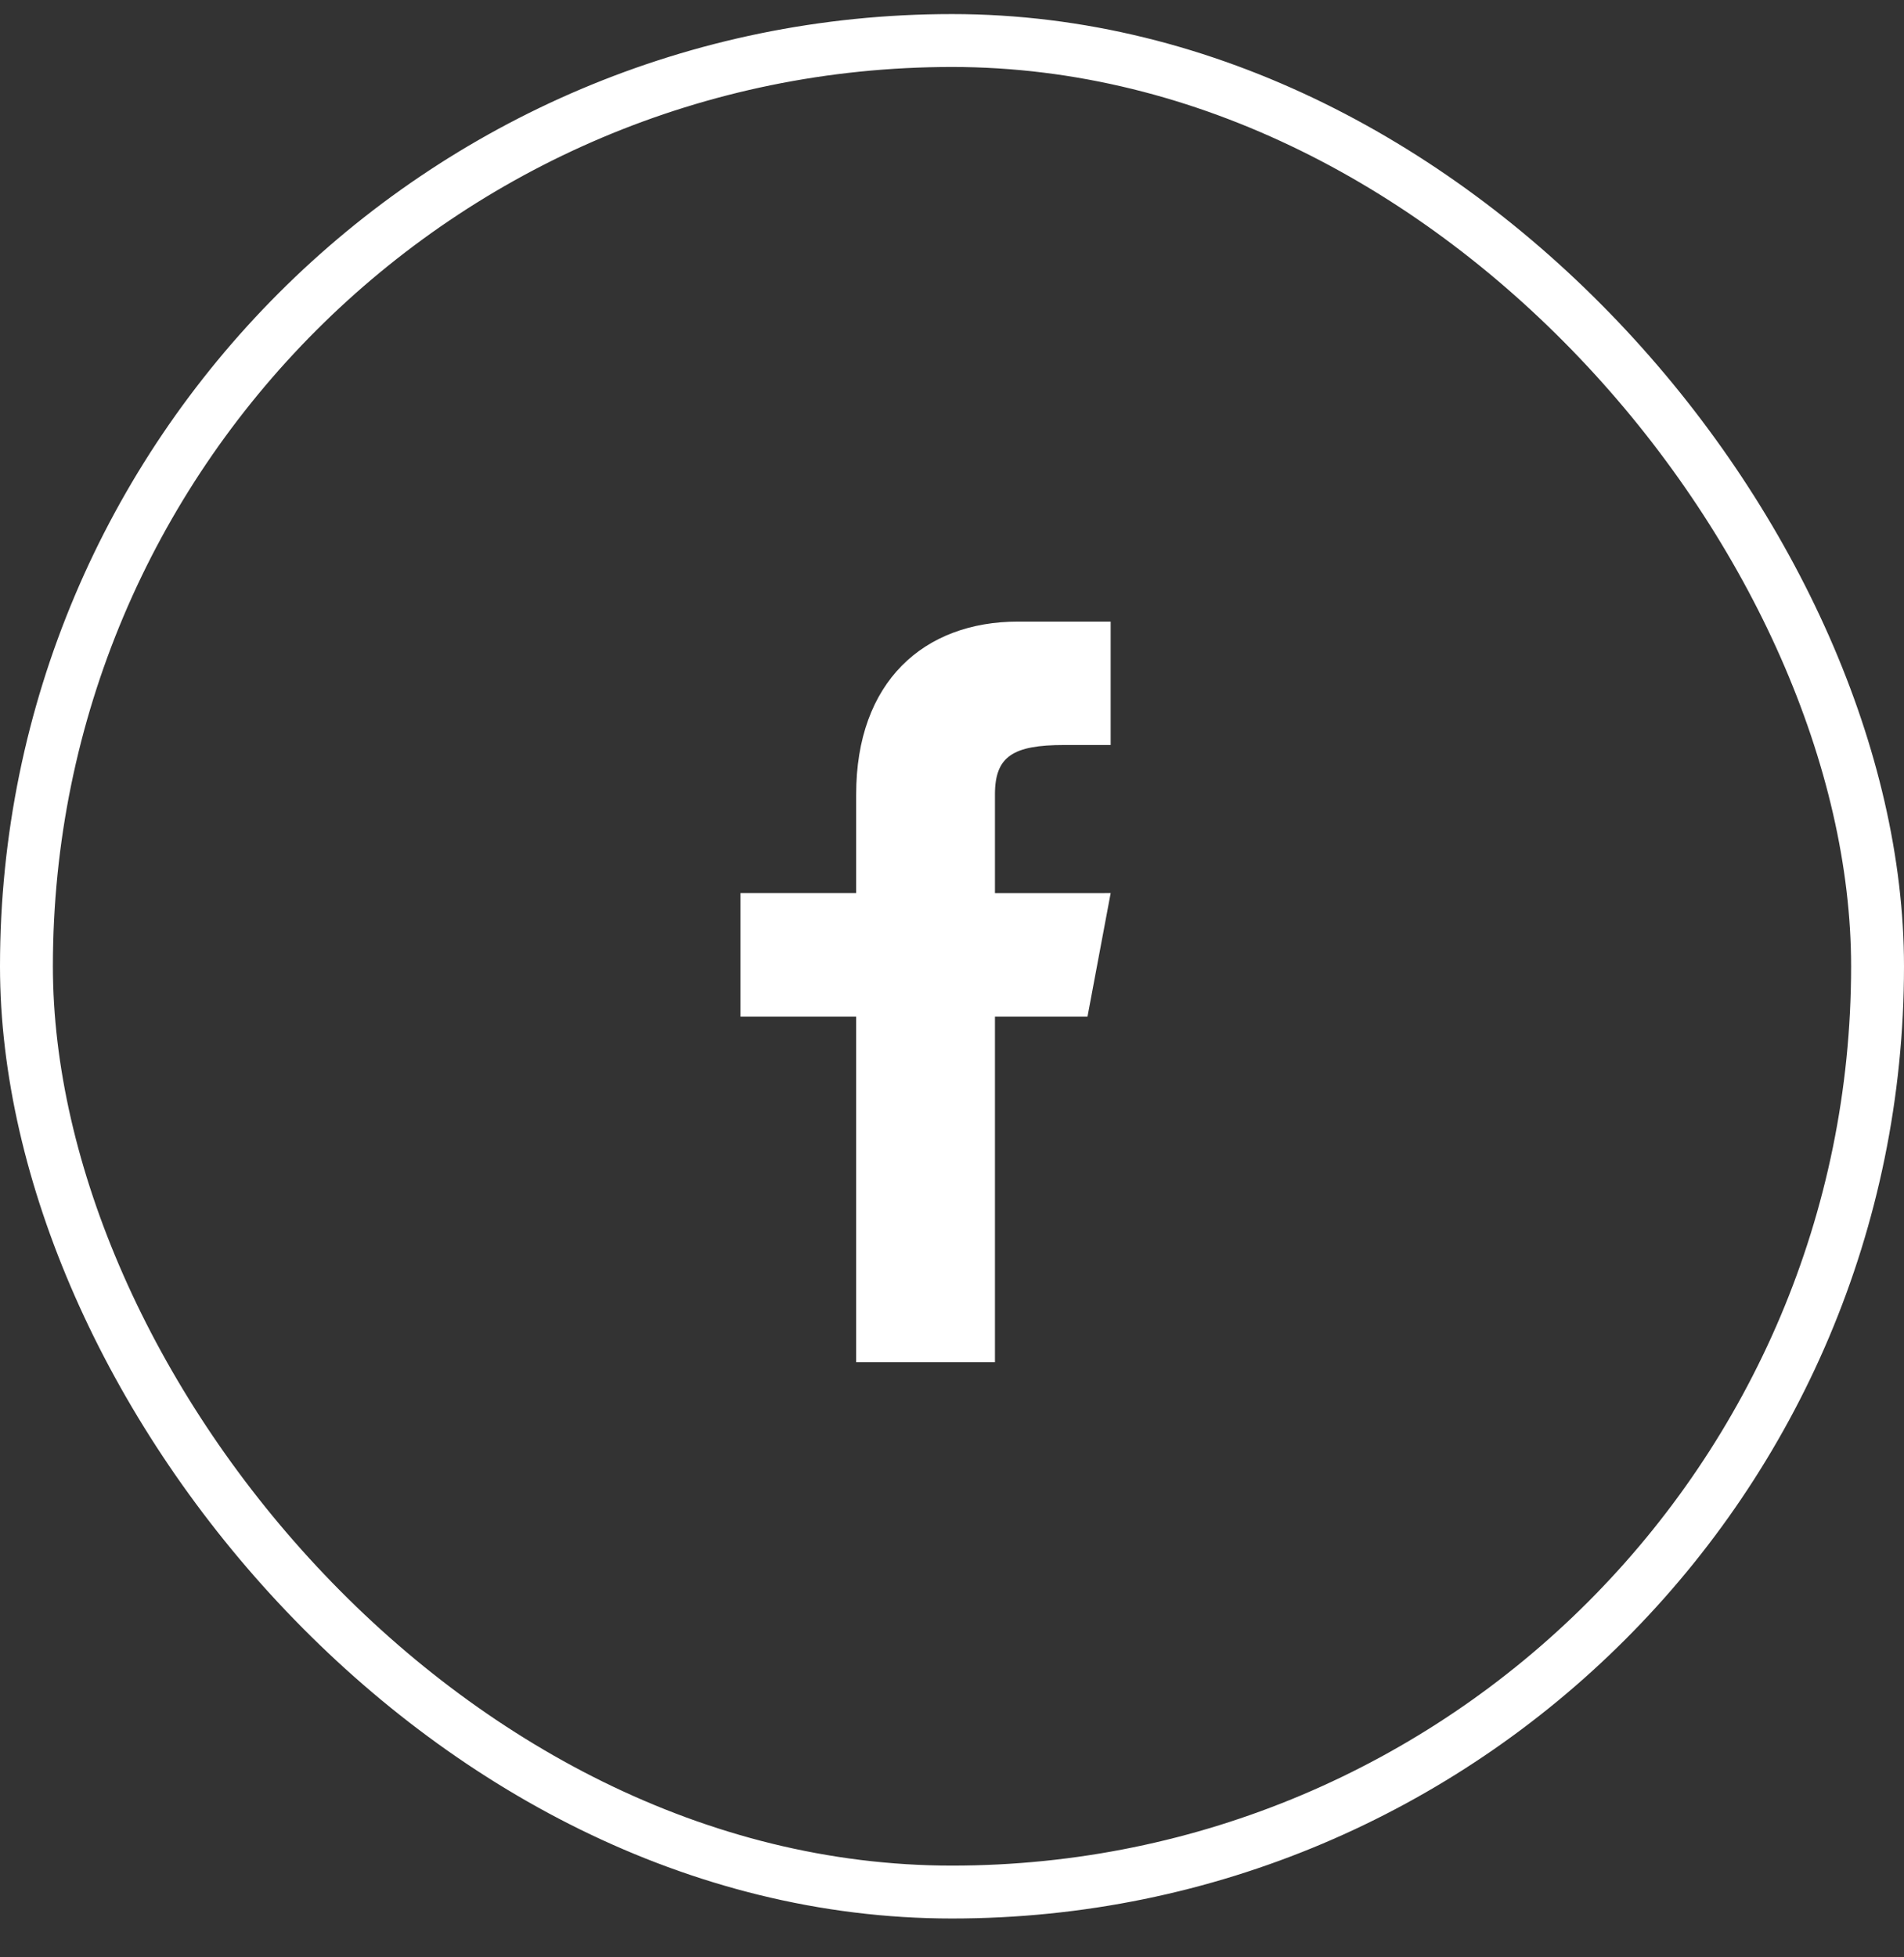
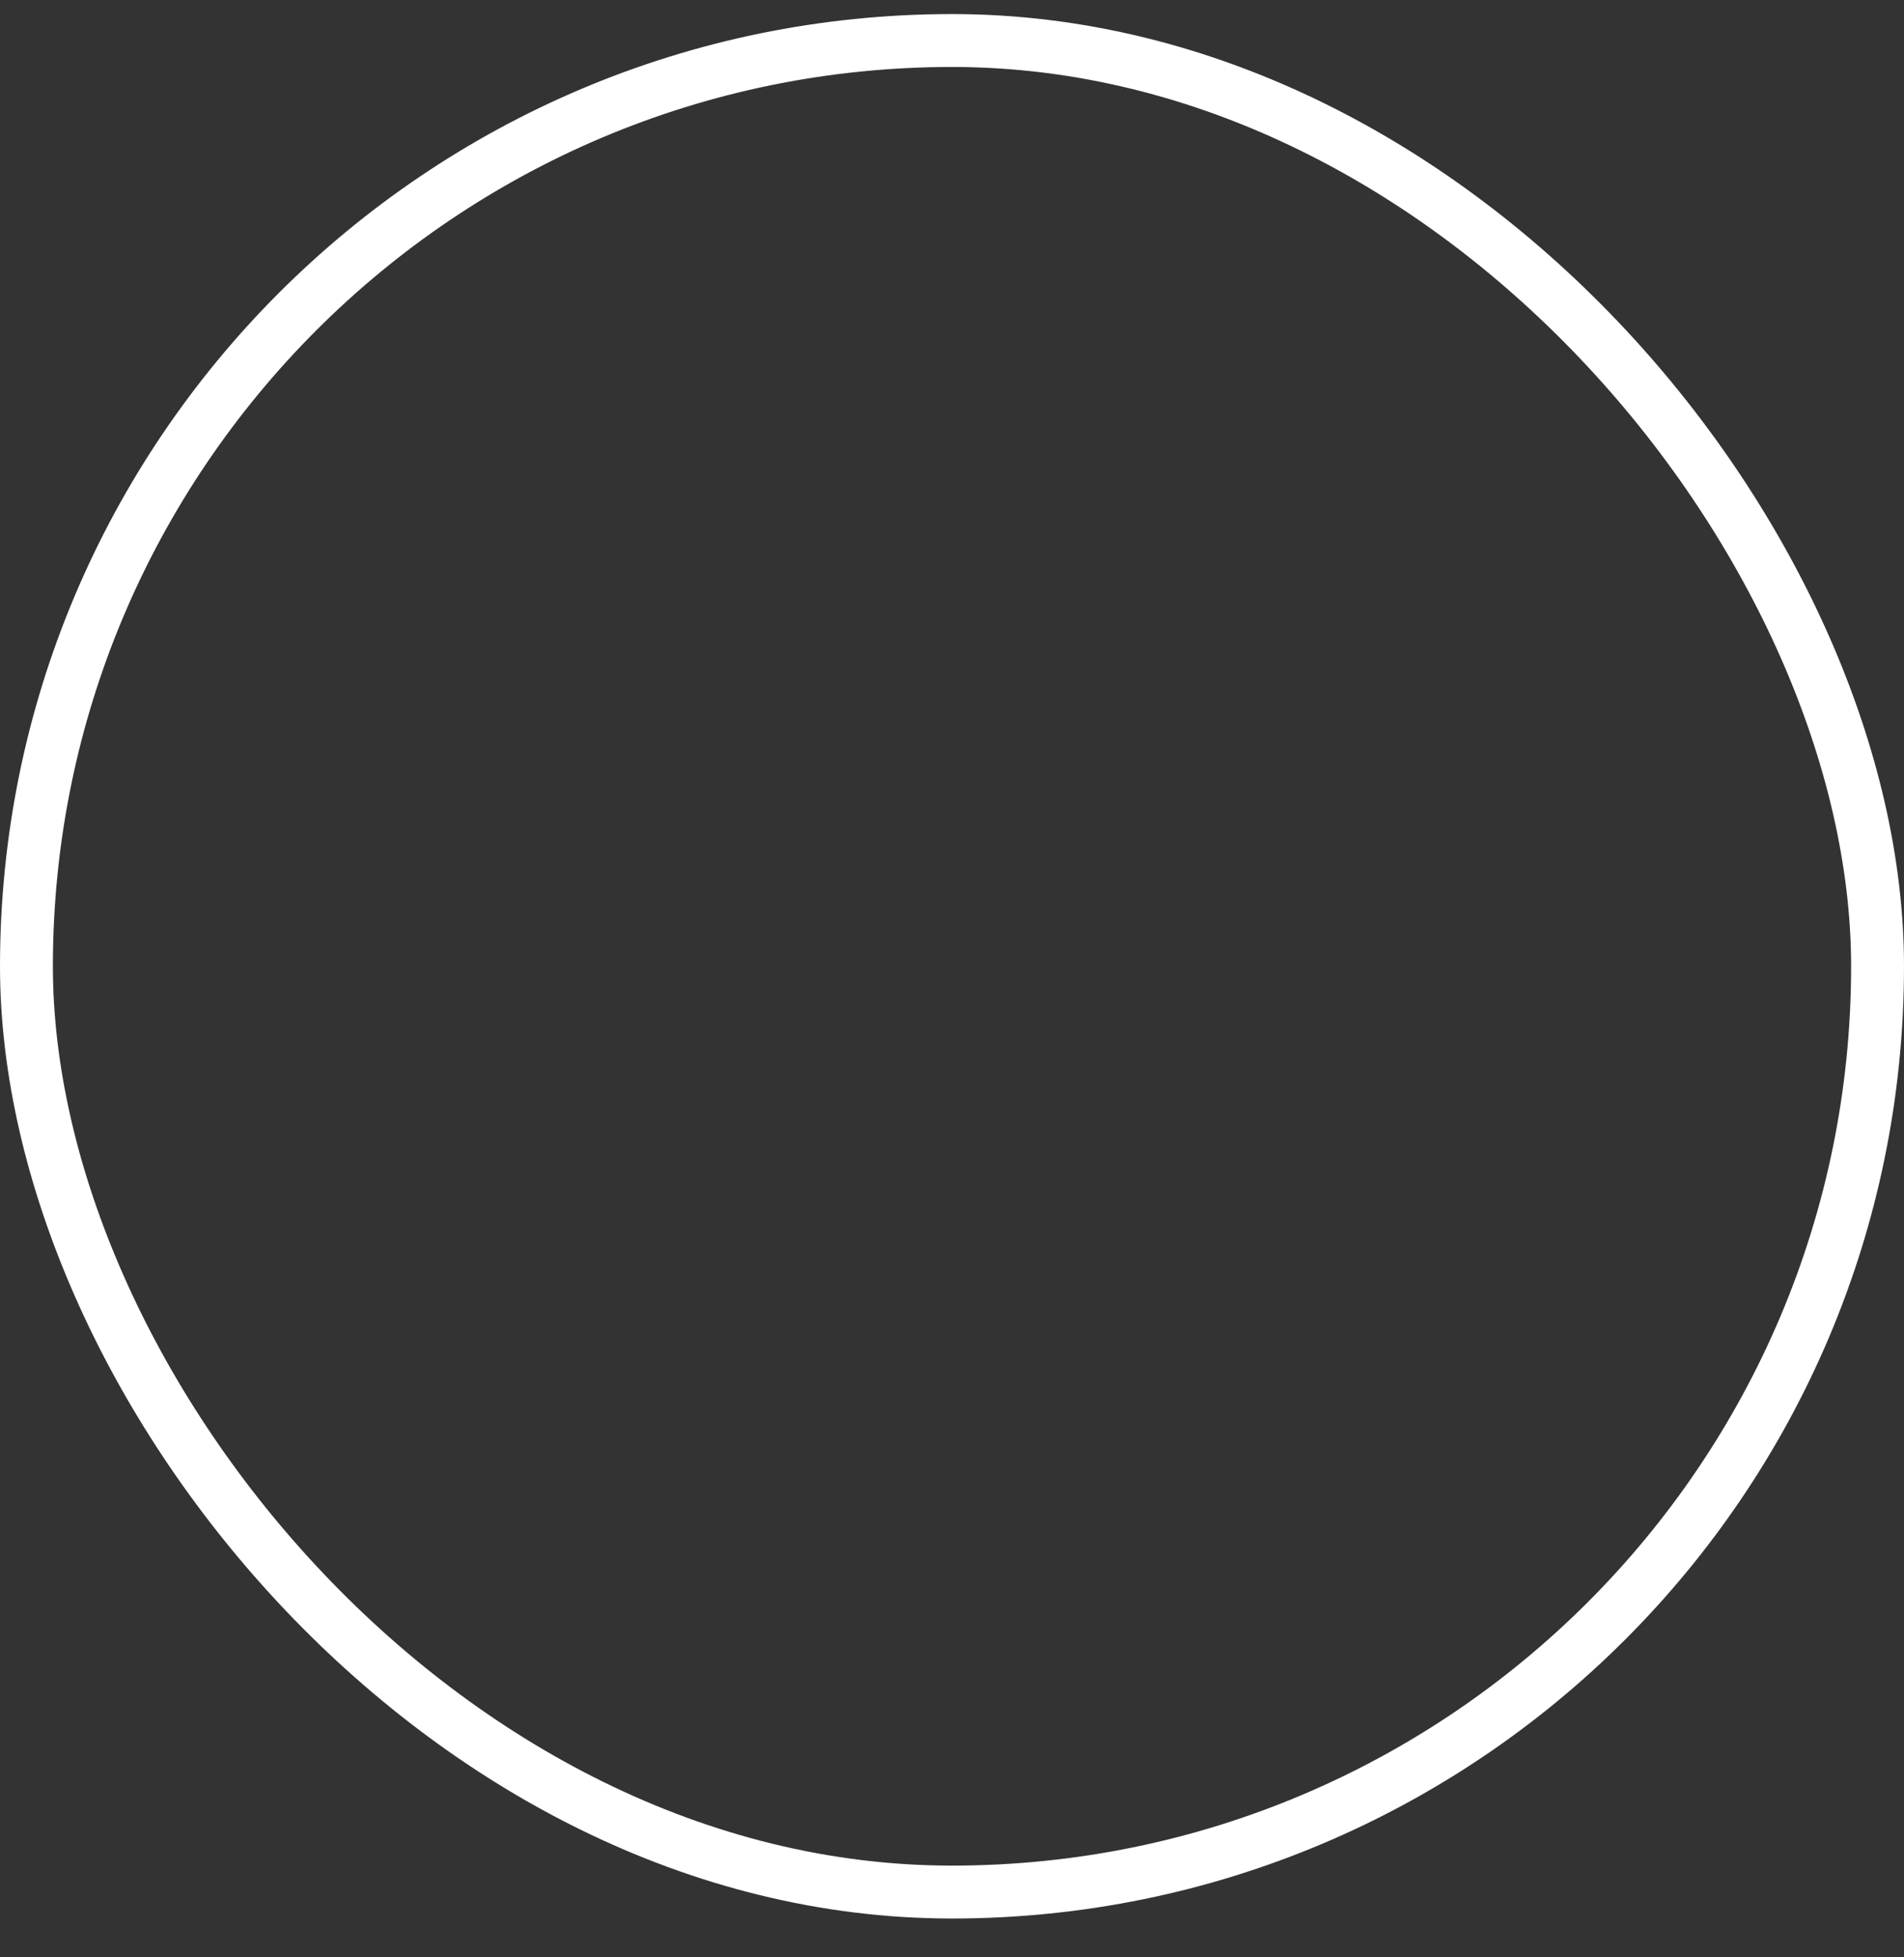
<svg xmlns="http://www.w3.org/2000/svg" width="36" height="37" viewBox="0 0 36 37" fill="none">
  <rect x="0" y="0" width="36" height="37" fill="#333333" stroke="none" />
-   <path d="M20.562 19.217L21 16.883L18.812 16.884V15.017C18.812 14.296 19.155 14.083 20.125 14.083H21V11.75C21 11.75 20.103 11.75 19.25 11.75C17.468 11.75 16.188 12.886 16.188 15.017V16.883H14V19.217H16.188V25.75H18.812V19.217H20.562Z" fill="white" />
  <rect x="0.5" y="0.766" width="35" height="35" rx="17.5" stroke="white" />
</svg>